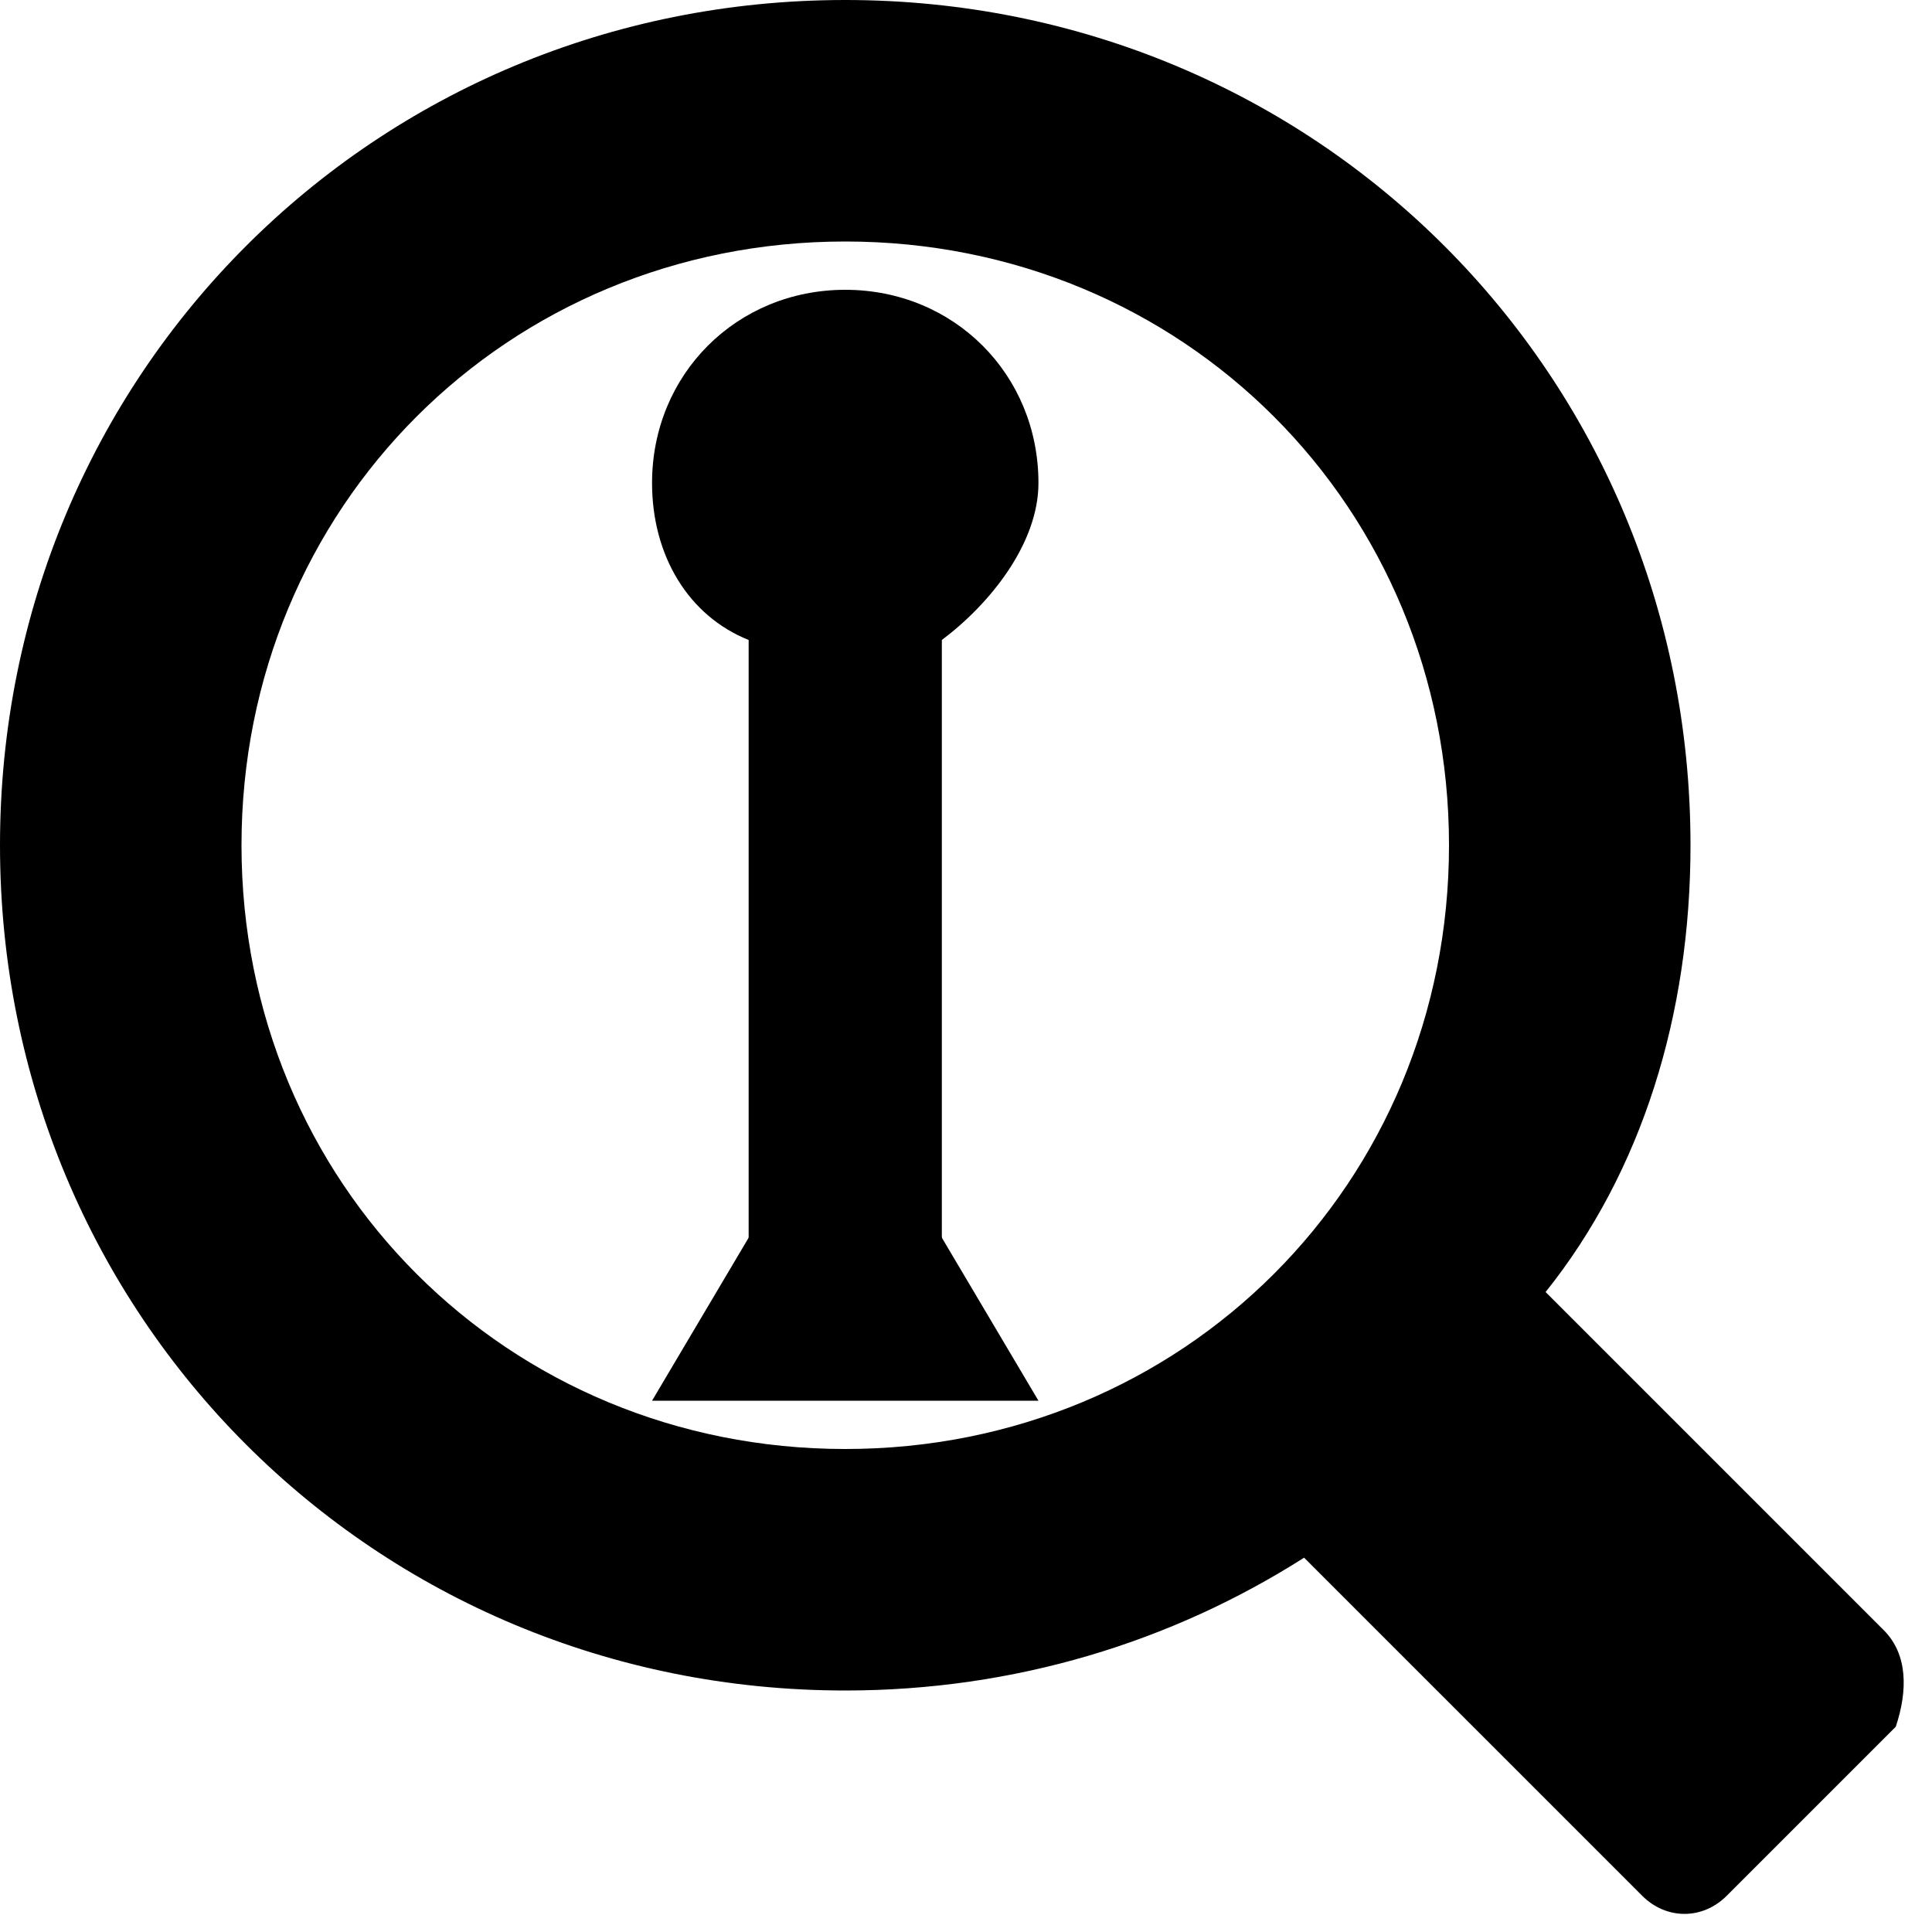
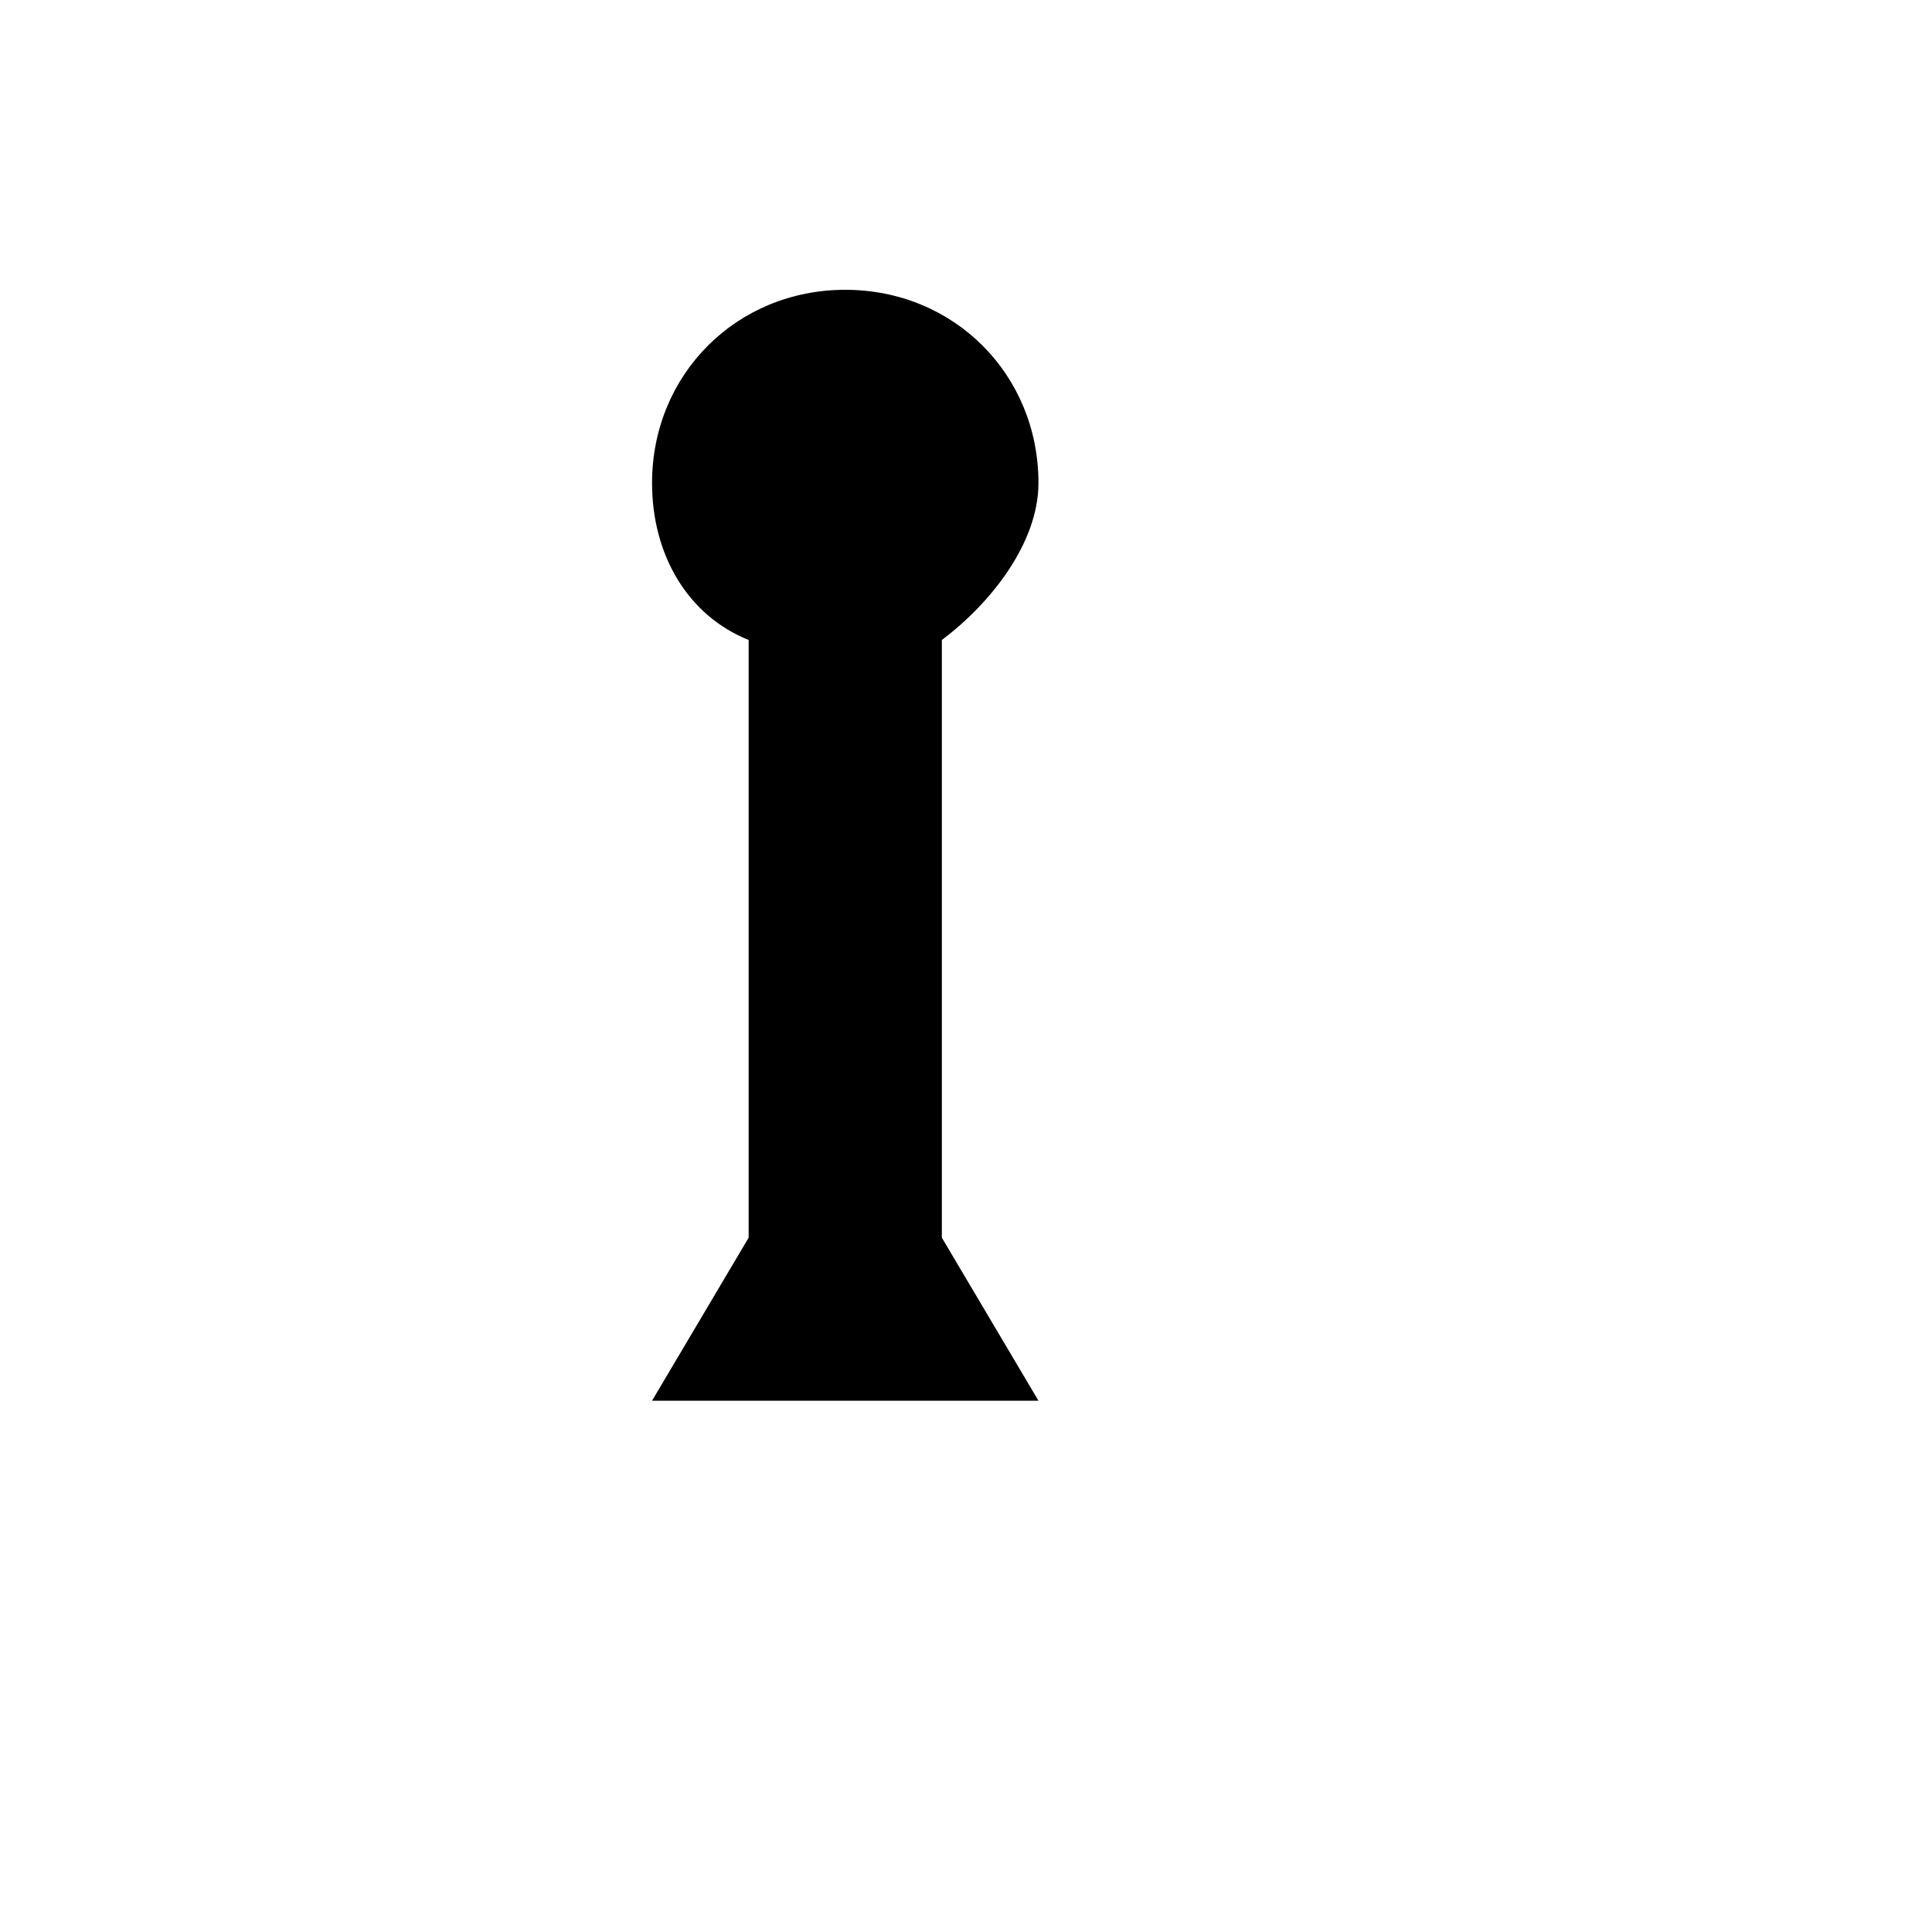
<svg xmlns="http://www.w3.org/2000/svg" version="1.1" id="Layer_1" x="0px" y="0px" viewBox="0 0 16 16" style="enable-background:new 0 0 16 16;" xml:space="preserve">
  <g>
    <g transform="translate(-357, -406)">
      <path id="Fill-651" d="M364,408.4c-0.9,0-1.6,0.7-1.6,1.6c0,0.6,0.3,1.1,0.8,1.3v5.7h1.6v-5.7c0.4-0.3,0.8-0.8,0.8-1.3    C365.6,409.1,364.9,408.4,364,408.4" />
    </g>
    <polygon points="7,8.9 8.6,11.6 5.4,11.6  " />
  </g>
  <g>
-     <path d="M15.6,13.5l-2.8-2.8C13.6,9.7,14,8.4,14,7c0-3.9-3.1-7-7-7S0,3.1,0,7s3.1,7,7,7c1.4,0,2.7-0.4,3.8-1.1l2.8,2.8   c0.2,0.2,0.5,0.2,0.7,0l1.4-1.4C15.8,14,15.8,13.7,15.6,13.5z M7,12c-2.8,0-5-2.2-5-5s2.2-5,5-5s5,2.2,5,5S9.8,12,7,12z" />
-   </g>
+     </g>
</svg>